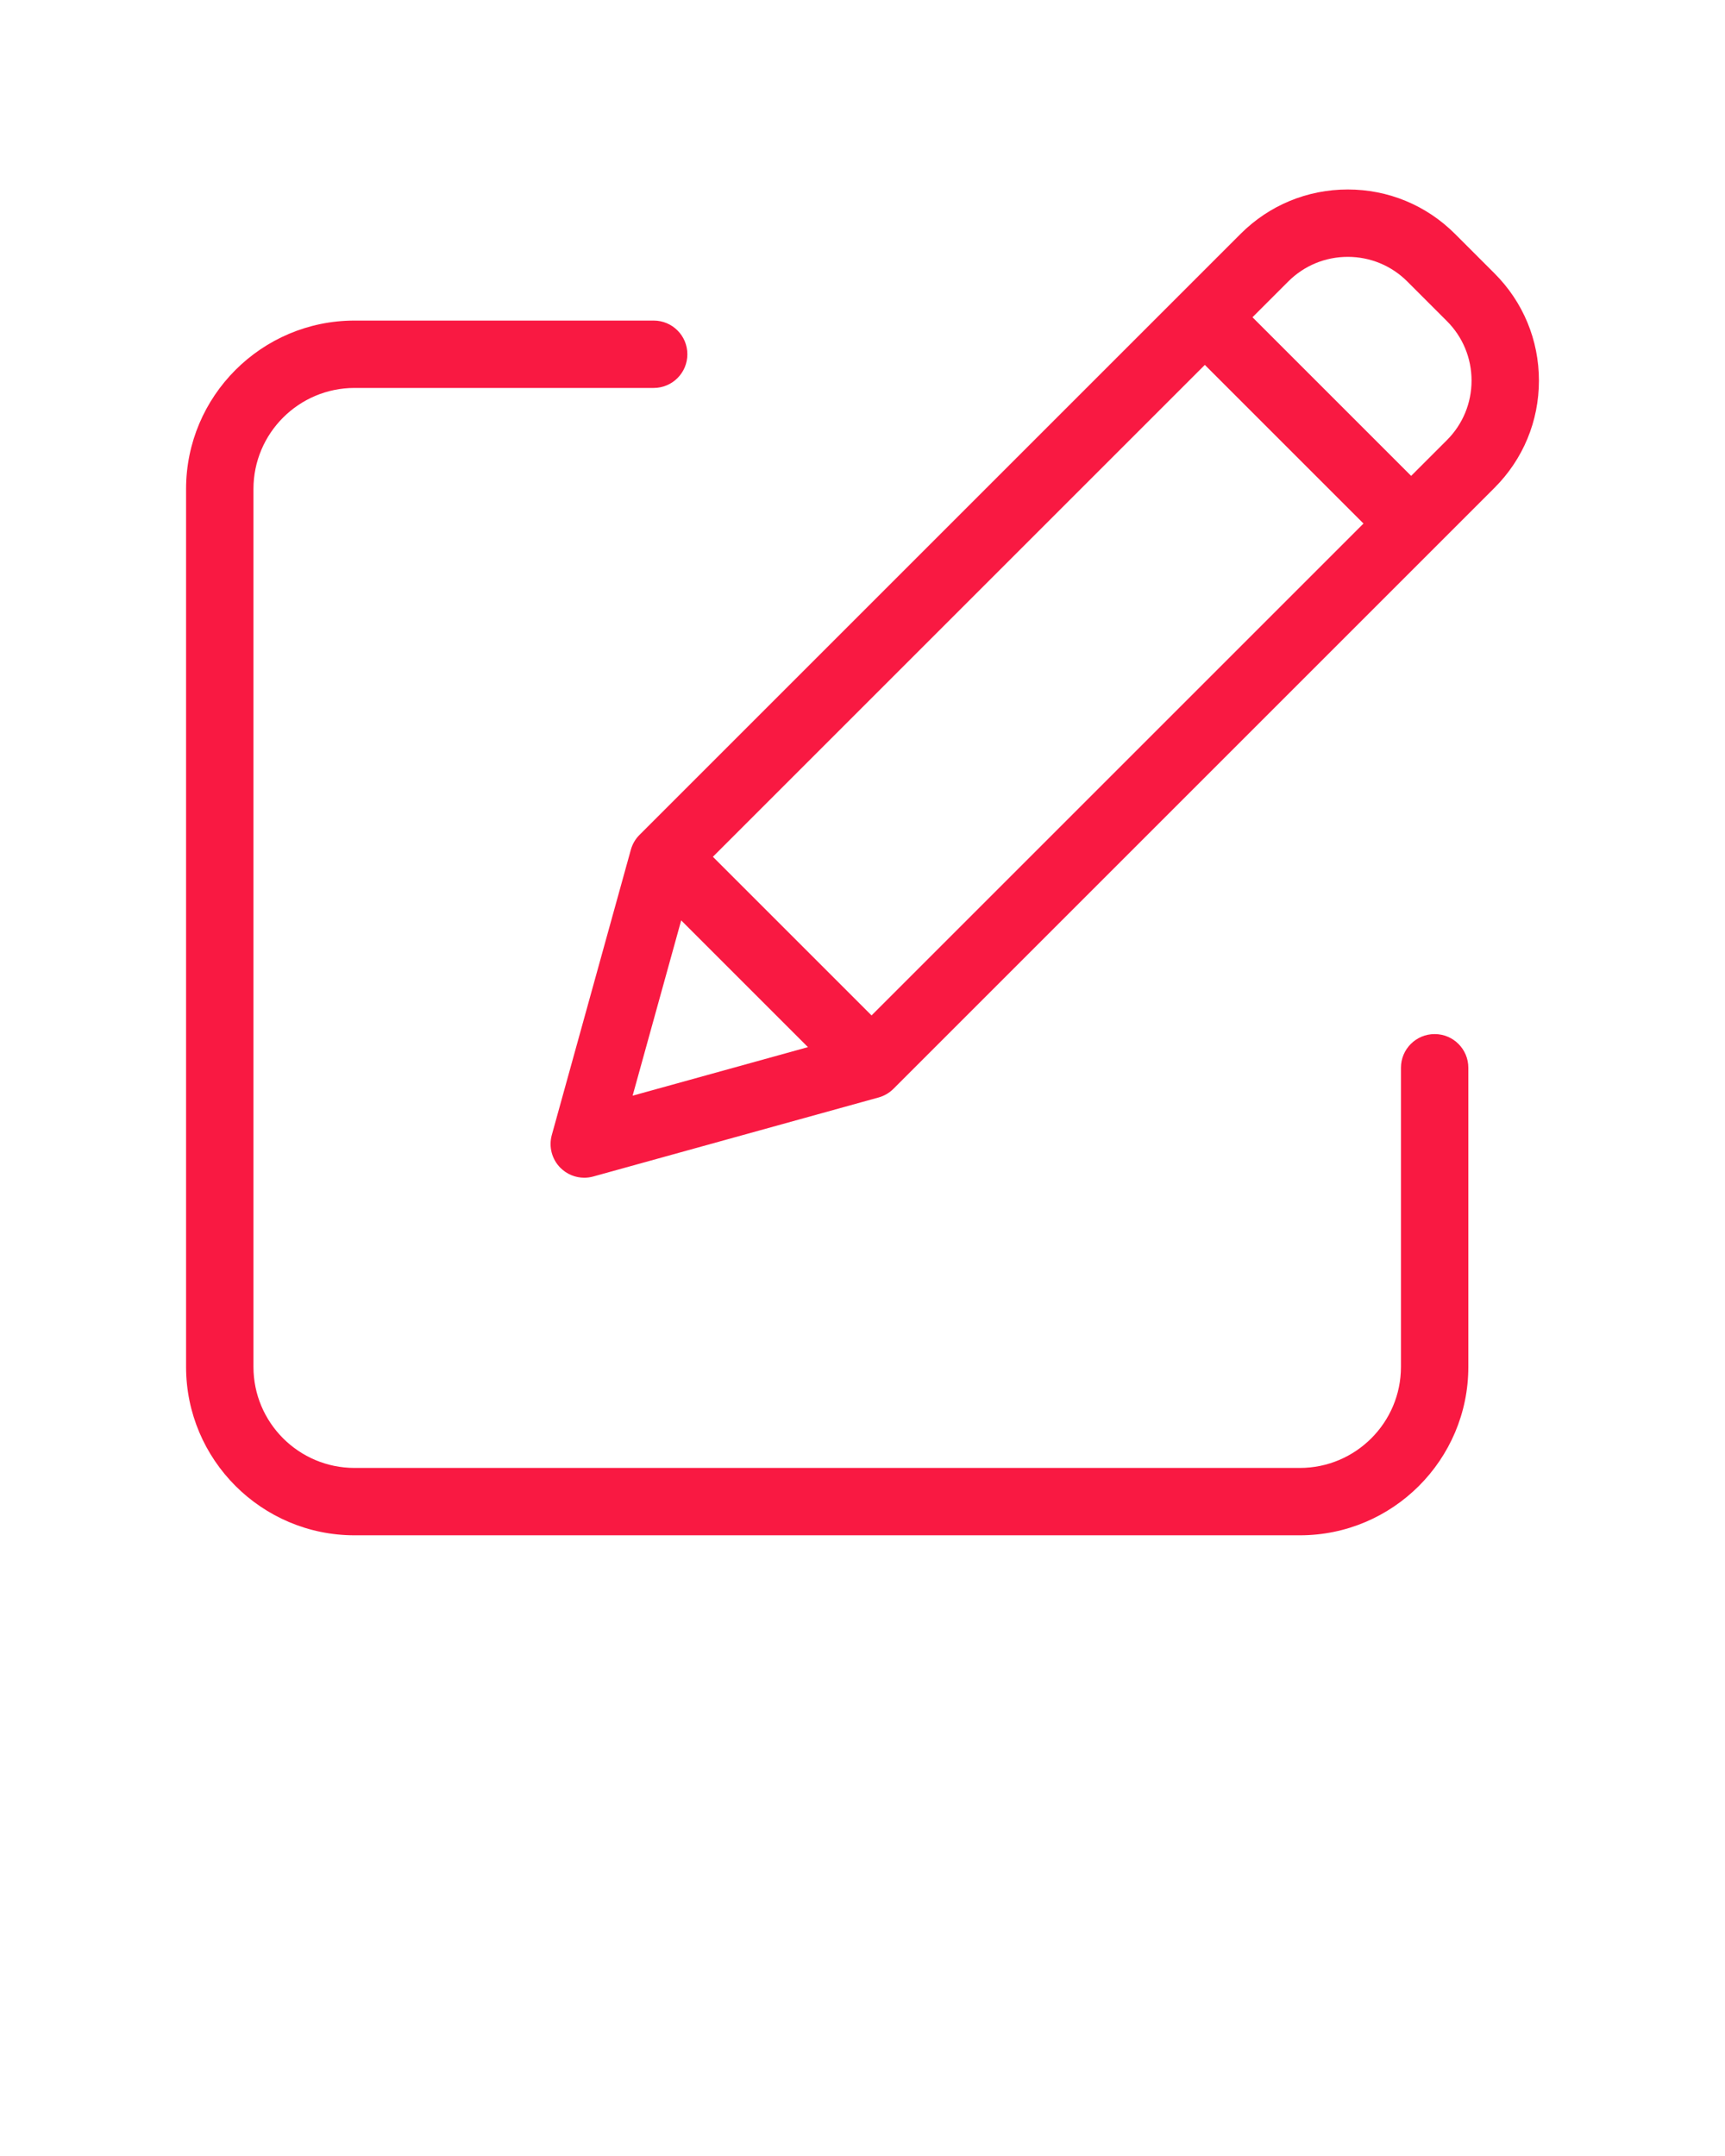
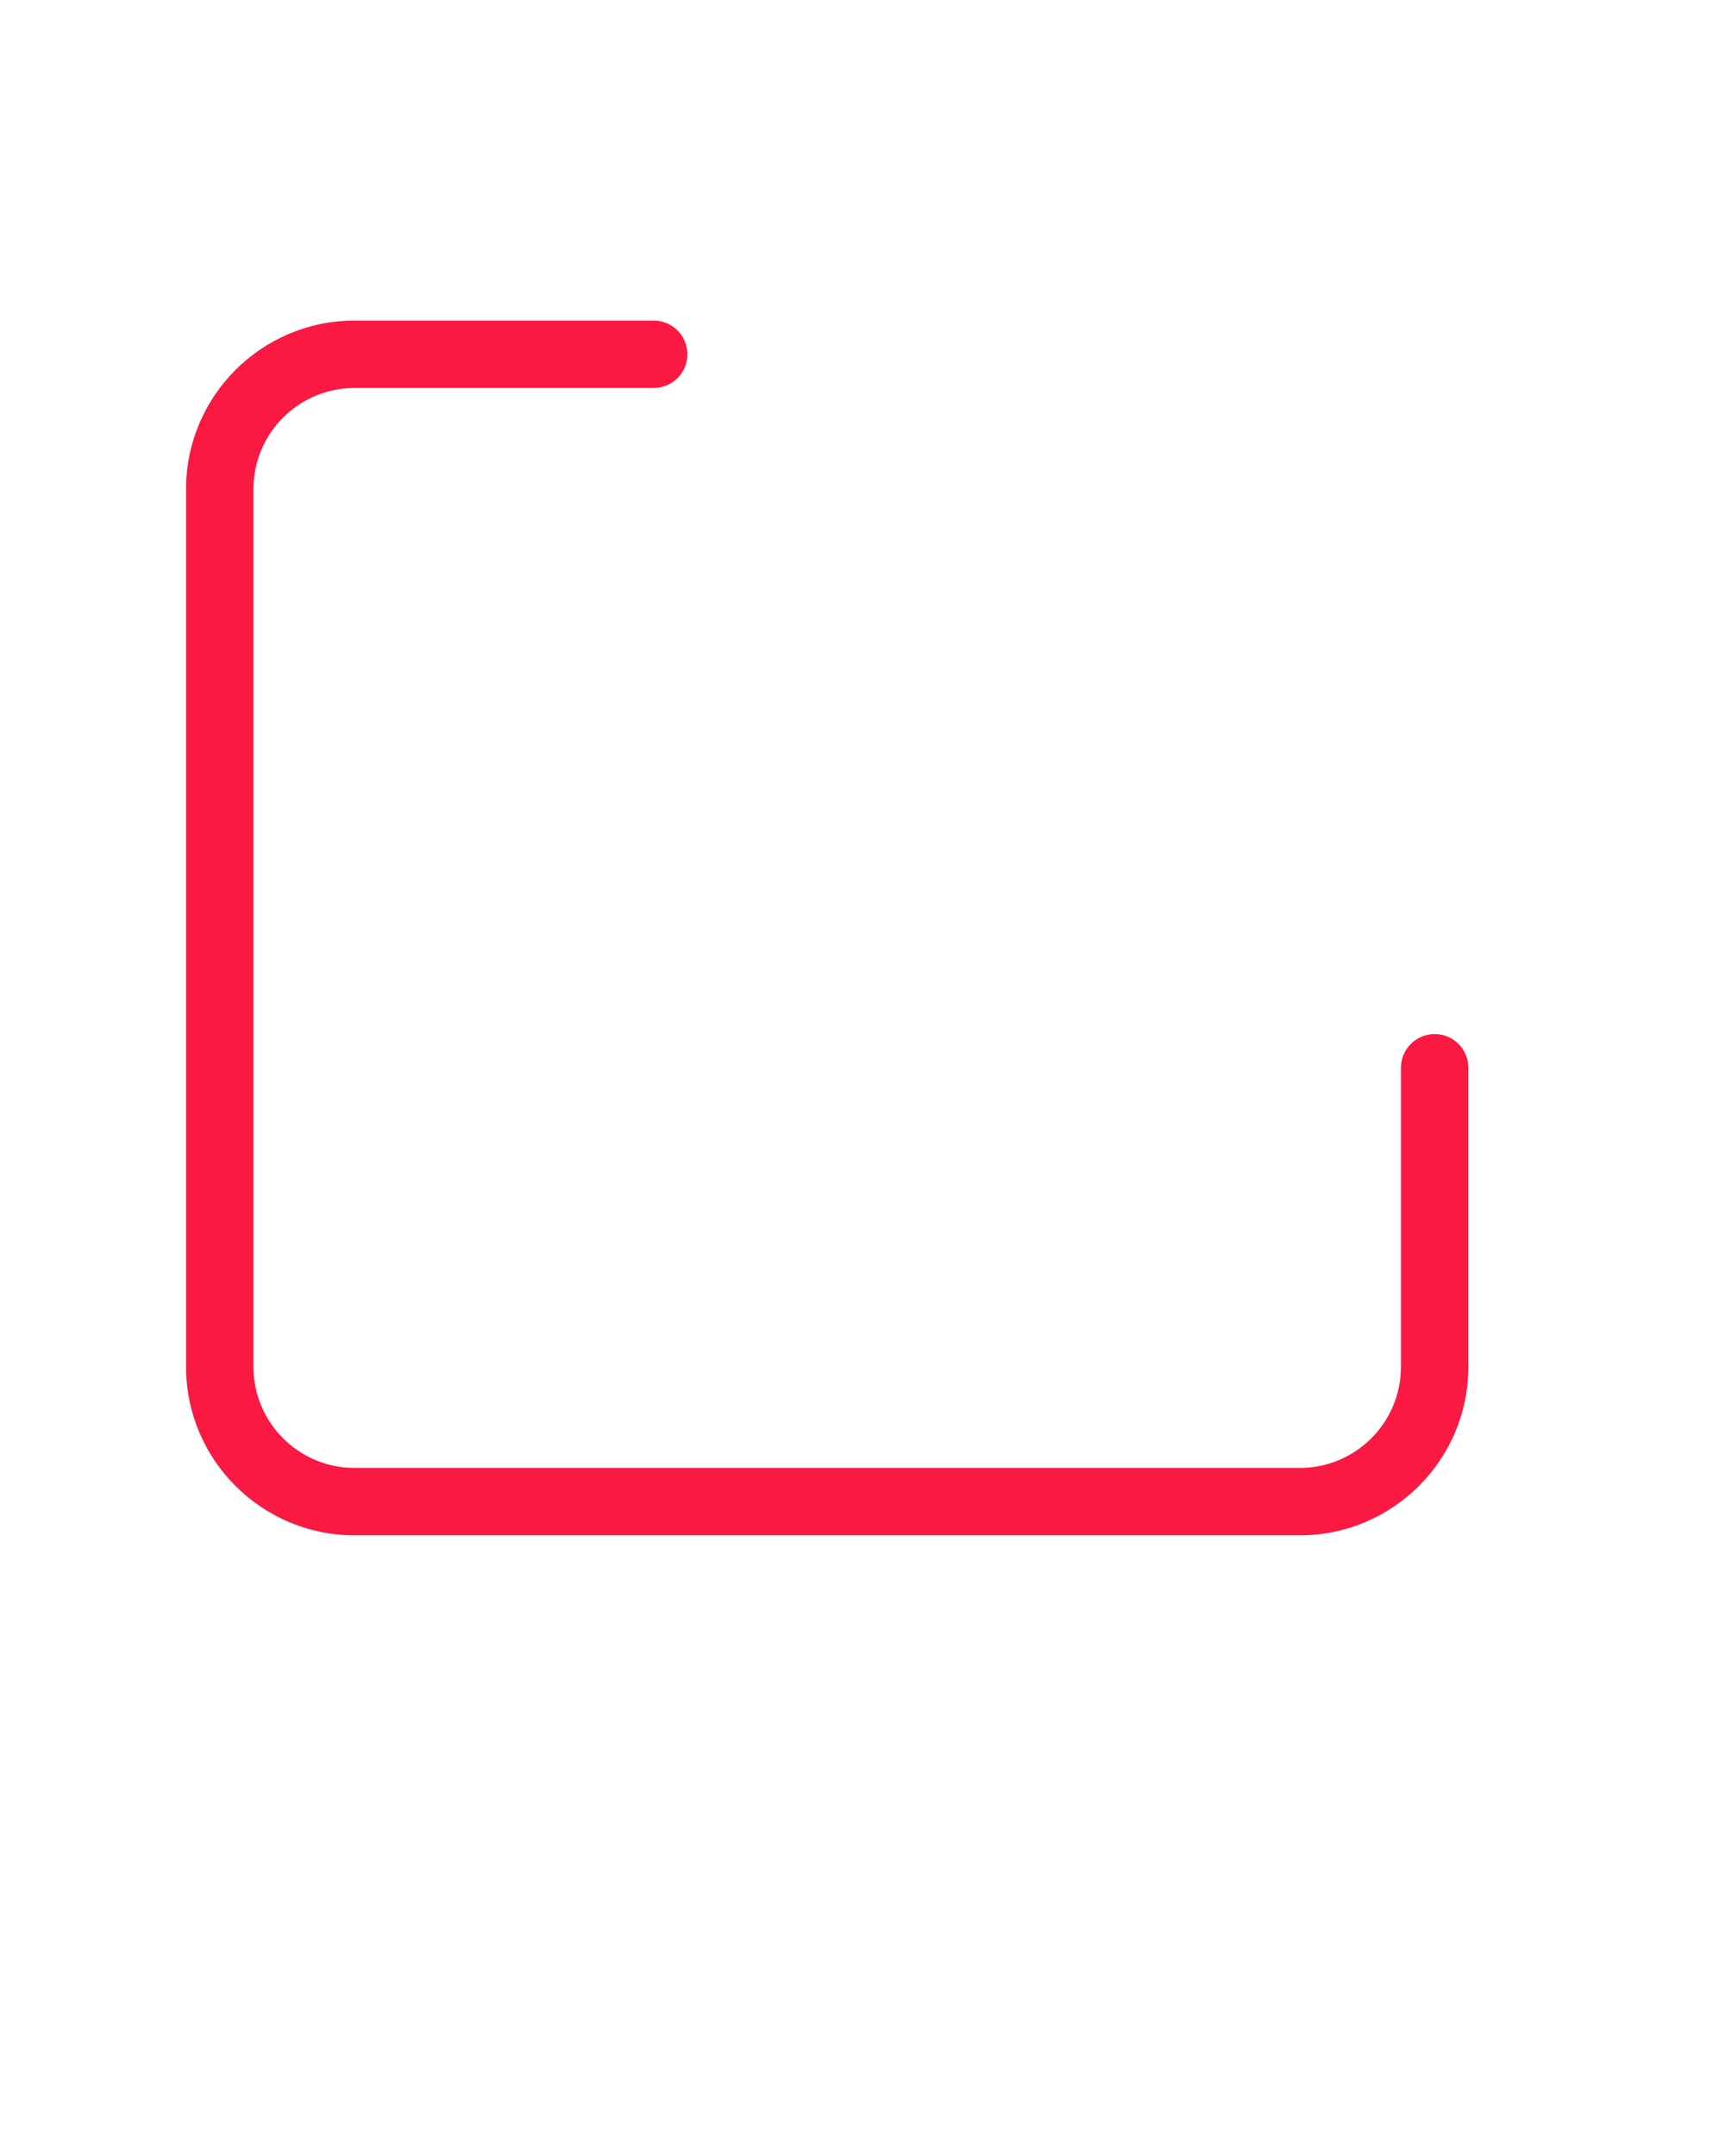
<svg xmlns="http://www.w3.org/2000/svg" xmlns:ns1="http://sodipodi.sourceforge.net/DTD/sodipodi-0.dtd" xmlns:ns2="http://www.inkscape.org/namespaces/inkscape" version="1.1" x="0px" y="0px" viewBox="0 0 512 640" style="enable-background:new 0 0 512 512;" xml:space="preserve" id="svg12" ns1:docname="edit-active.svg" ns2:version="1.1 (c68e22c387, 2021-05-23)">
  <defs id="defs16" />
  <ns1:namedview id="namedview14" pagecolor="#ffffff" bordercolor="#666666" borderopacity="1.0" ns2:pageshadow="2" ns2:pageopacity="0.0" ns2:pagecheckerboard="0" showgrid="false" ns2:zoom="1.3" ns2:cx="104.23077" ns2:cy="381.92308" ns2:window-width="1920" ns2:window-height="1017" ns2:window-x="1912" ns2:window-y="-8" ns2:window-maximized="1" ns2:current-layer="svg12" />
  <g id="g6" style="fill:#f91942;fill-opacity:1">
    <path d="M55.228,405.751c0,27.57,22.43,50,50,50h280.591c27.57,0,50-22.43,50-50V316.96c0-5.523-4.477-10-10-10s-10,4.477-10,10   v88.791c0,16.542-13.458,30-30,30H105.228c-16.542,0-30-13.458-30-30V145.161c0-16.542,13.458-30,30-30h88.791   c5.523,0,10-4.477,10-10s-4.477-10-10-10h-88.791c-27.57,0-50,22.43-50,50V405.751z" id="path2" style="fill:#f91942;fill-opacity:1" />
-     <path d="M400.037,56.249c-12.02,0-23.32,4.681-31.82,13.18L189.809,247.837c-1.221,1.221-2.105,2.737-2.566,4.401l-23.463,84.696   c-0.962,3.472,0.019,7.193,2.566,9.741c1.901,1.901,4.455,2.929,7.072,2.929c0.89,0,1.788-0.119,2.669-0.363l84.697-23.463   c1.664-0.461,3.18-1.345,4.401-2.566l178.408-178.408c8.499-8.5,13.18-19.8,13.18-31.82s-4.681-23.32-13.18-31.819l-11.735-11.736   c0,0,0,0,0,0C423.357,60.93,412.057,56.249,400.037,56.249z M211.594,254.336L357.61,108.32l47.091,47.091L258.686,301.427   L211.594,254.336z M202.186,273.212l37.624,37.623l-52.041,14.417L202.186,273.212z M436.772,112.984   c0,6.678-2.601,12.956-7.323,17.678l-10.606,10.606l-47.091-47.091l10.607-10.607c4.722-4.722,11-7.322,17.677-7.322   s12.956,2.601,17.678,7.322l11.736,11.736C434.172,100.029,436.772,106.307,436.772,112.984z" id="path4" style="fill:#f91942;fill-opacity:1" />
  </g>
</svg>